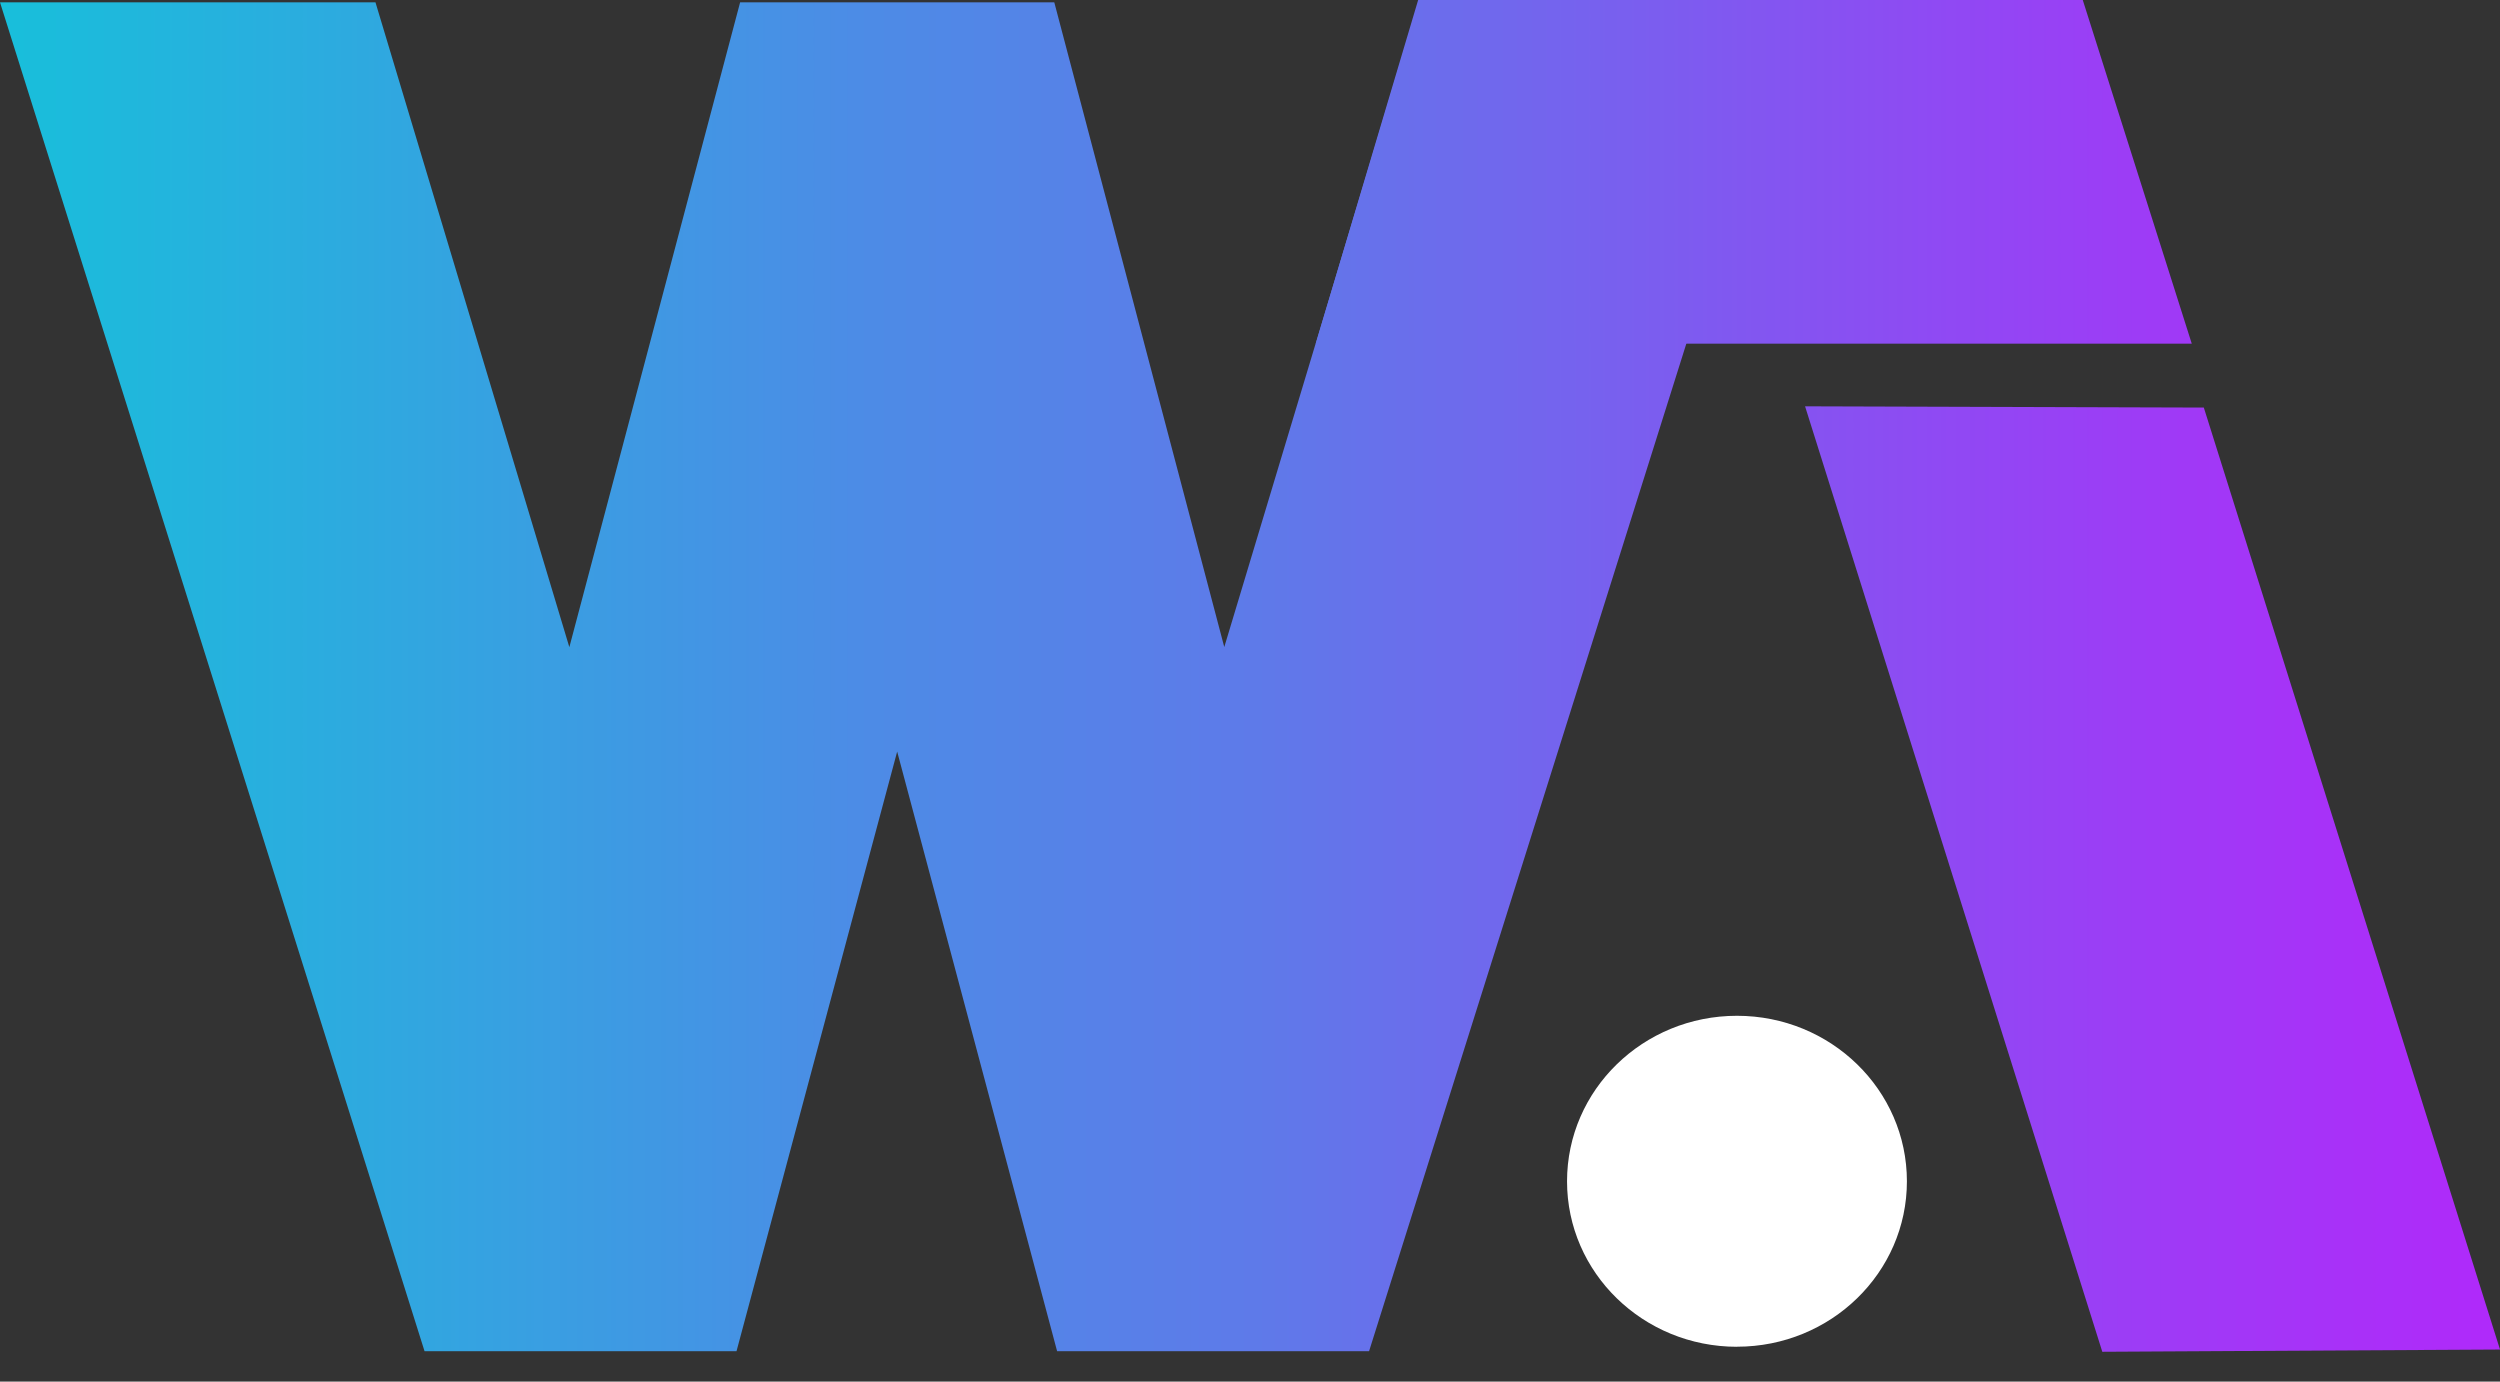
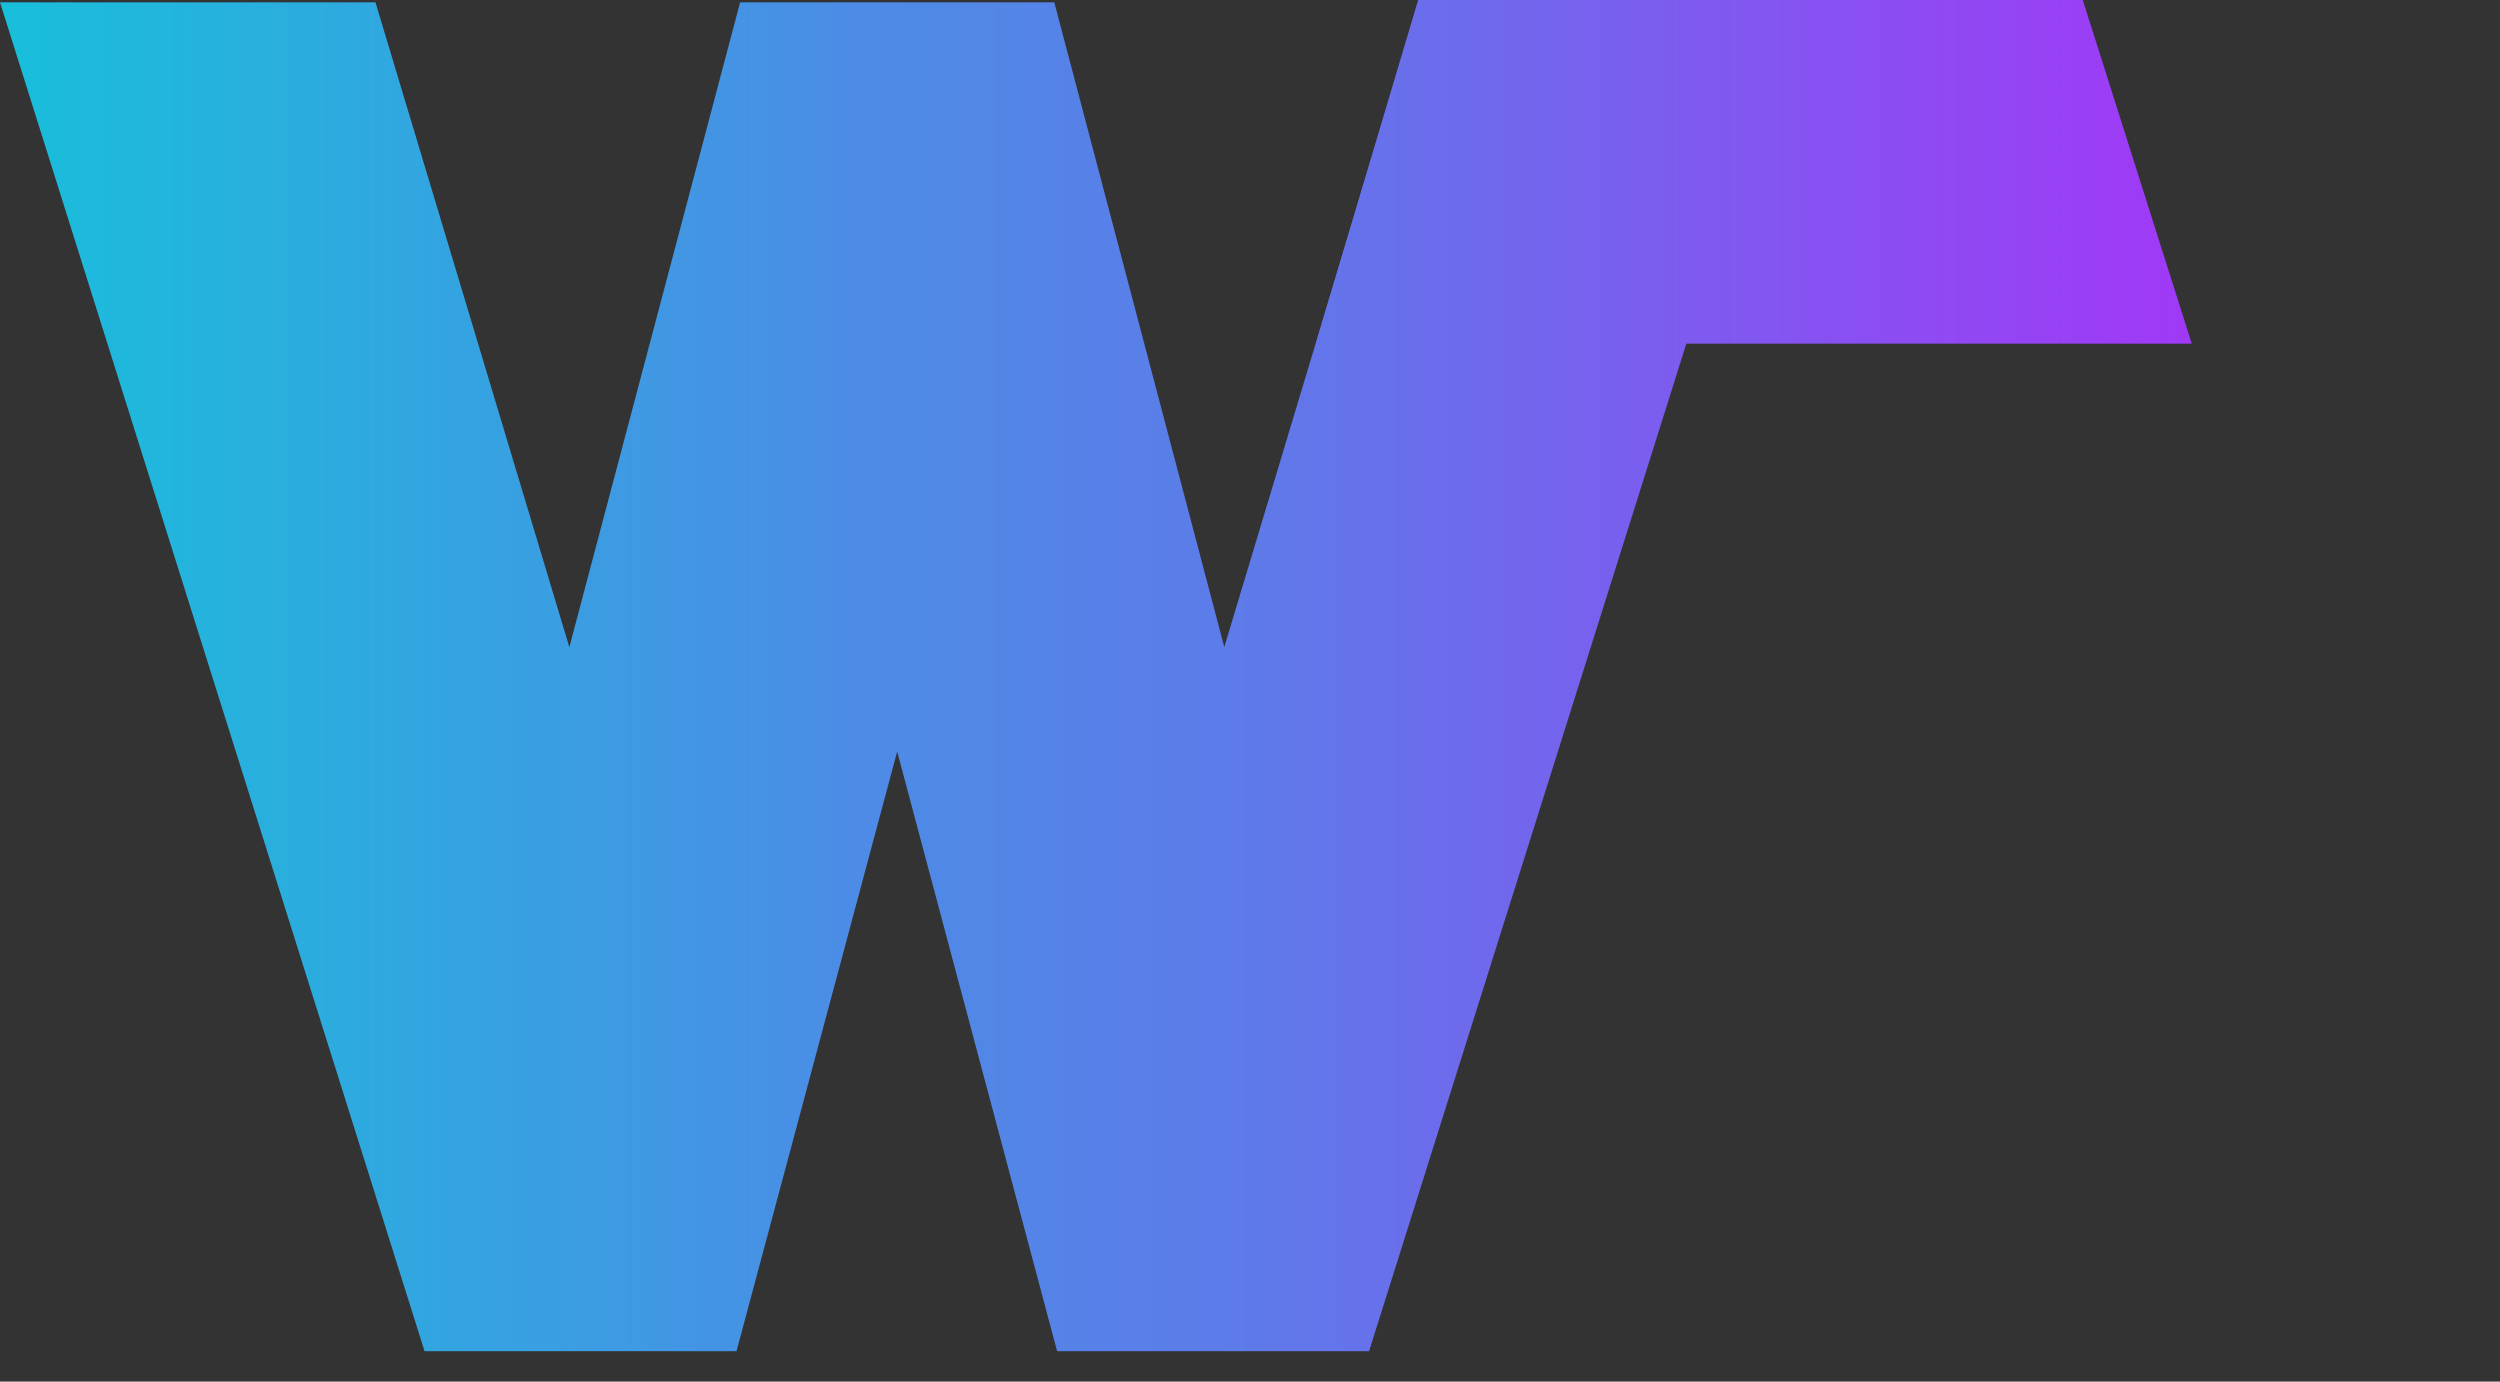
<svg xmlns="http://www.w3.org/2000/svg" width="38" height="21" fill="none">
  <rect width="100%" height="100%" fill="#333333" stroke="none" />
-   <path d="M26.402 20.47c1.426 0 2.583-1.125 2.583-2.514 0-1.39-1.157-2.516-2.583-2.516-1.427 0-2.583 1.127-2.583 2.516s1.156 2.515 2.583 2.515z" fill="#fff" />
  <path d="M13.615 4.524c-.14.788-.469 2.169-.989 4.144L9.887 18.892H7.703L2.286 1.681H4.44L7.476 11.78c.484 1.62.895 3.078 1.235 4.372h.05c.176-.8.368-1.575.571-2.329.207-.753.387-1.427.547-2.02L12.56 1.682h2.153l2.67 10.12c.652 2.436 1.023 3.886 1.109 4.35h.055c.305-1.203.719-2.66 1.238-4.372l3.04-10.098h2.154l-5.42 17.21h-2.185L14.647 8.668c-.5-1.903-.825-3.284-.985-4.144h-.047z" fill="url(#paint0_linear_36_279)" />
-   <path d="M33.498 6.195L38 20.513l-6.045.034-4.518-14.371" fill="url(#paint1_linear_36_279)" />
  <path fill-rule="evenodd" clip-rule="evenodd" d="M0 .035h5.707l2.947 9.802L11.25.035h4.775l2.584 9.8 2.95-9.8h5.707L20.81 20.538h-4.742l-2.431-9.114-2.442 9.114H6.453L0 .035z" fill="url(#paint2_linear_36_279)" />
  <path d="M31.658 0l1.657 5.224H20L21.556 0h10.09" fill="url(#paint3_linear_36_279)" />
  <defs>
    <linearGradient id="paint0_linear_36_279" x1="2.289" y1="10.285" x2="24.984" y2="10.285" gradientUnits="userSpaceOnUse">
      <stop offset=".263" stop-color="#18BFDB" />
      <stop offset=".31" stop-color="#1FB8DC" />
      <stop offset=".631" stop-color="#4D8BE6" />
      <stop offset=".793" stop-color="#5E7AE9" />
    </linearGradient>
    <linearGradient id="paint1_linear_36_279" x1=".001" y1="10.274" x2="38.002" y2="10.274" gradientUnits="userSpaceOnUse">
      <stop stop-color="#18BFDB" />
      <stop offset=".045" stop-color="#1FB8DC" />
      <stop offset=".349" stop-color="#4D8BE6" />
      <stop offset=".502" stop-color="#5E7AE9" />
      <stop offset=".604" stop-color="#7167ED" />
      <stop offset=".867" stop-color="#9F3AF6" />
      <stop offset="1" stop-color="#B029FA" />
    </linearGradient>
    <linearGradient id="paint2_linear_36_279" x1=".001" y1="10.274" x2="38.002" y2="10.274" gradientUnits="userSpaceOnUse">
      <stop stop-color="#18BFDB" />
      <stop offset=".045" stop-color="#1FB8DC" />
      <stop offset=".349" stop-color="#4D8BE6" />
      <stop offset=".502" stop-color="#5E7AE9" />
      <stop offset=".604" stop-color="#7167ED" />
      <stop offset=".867" stop-color="#9F3AF6" />
      <stop offset="1" stop-color="#B029FA" />
    </linearGradient>
    <linearGradient id="paint3_linear_36_279" x1=".001" y1="10.274" x2="38.002" y2="10.274" gradientUnits="userSpaceOnUse">
      <stop stop-color="#18BFDB" />
      <stop offset=".045" stop-color="#1FB8DC" />
      <stop offset=".349" stop-color="#4D8BE6" />
      <stop offset=".502" stop-color="#5E7AE9" />
      <stop offset=".604" stop-color="#7167ED" />
      <stop offset=".867" stop-color="#9F3AF6" />
      <stop offset="1" stop-color="#B029FA" />
    </linearGradient>
  </defs>
</svg>